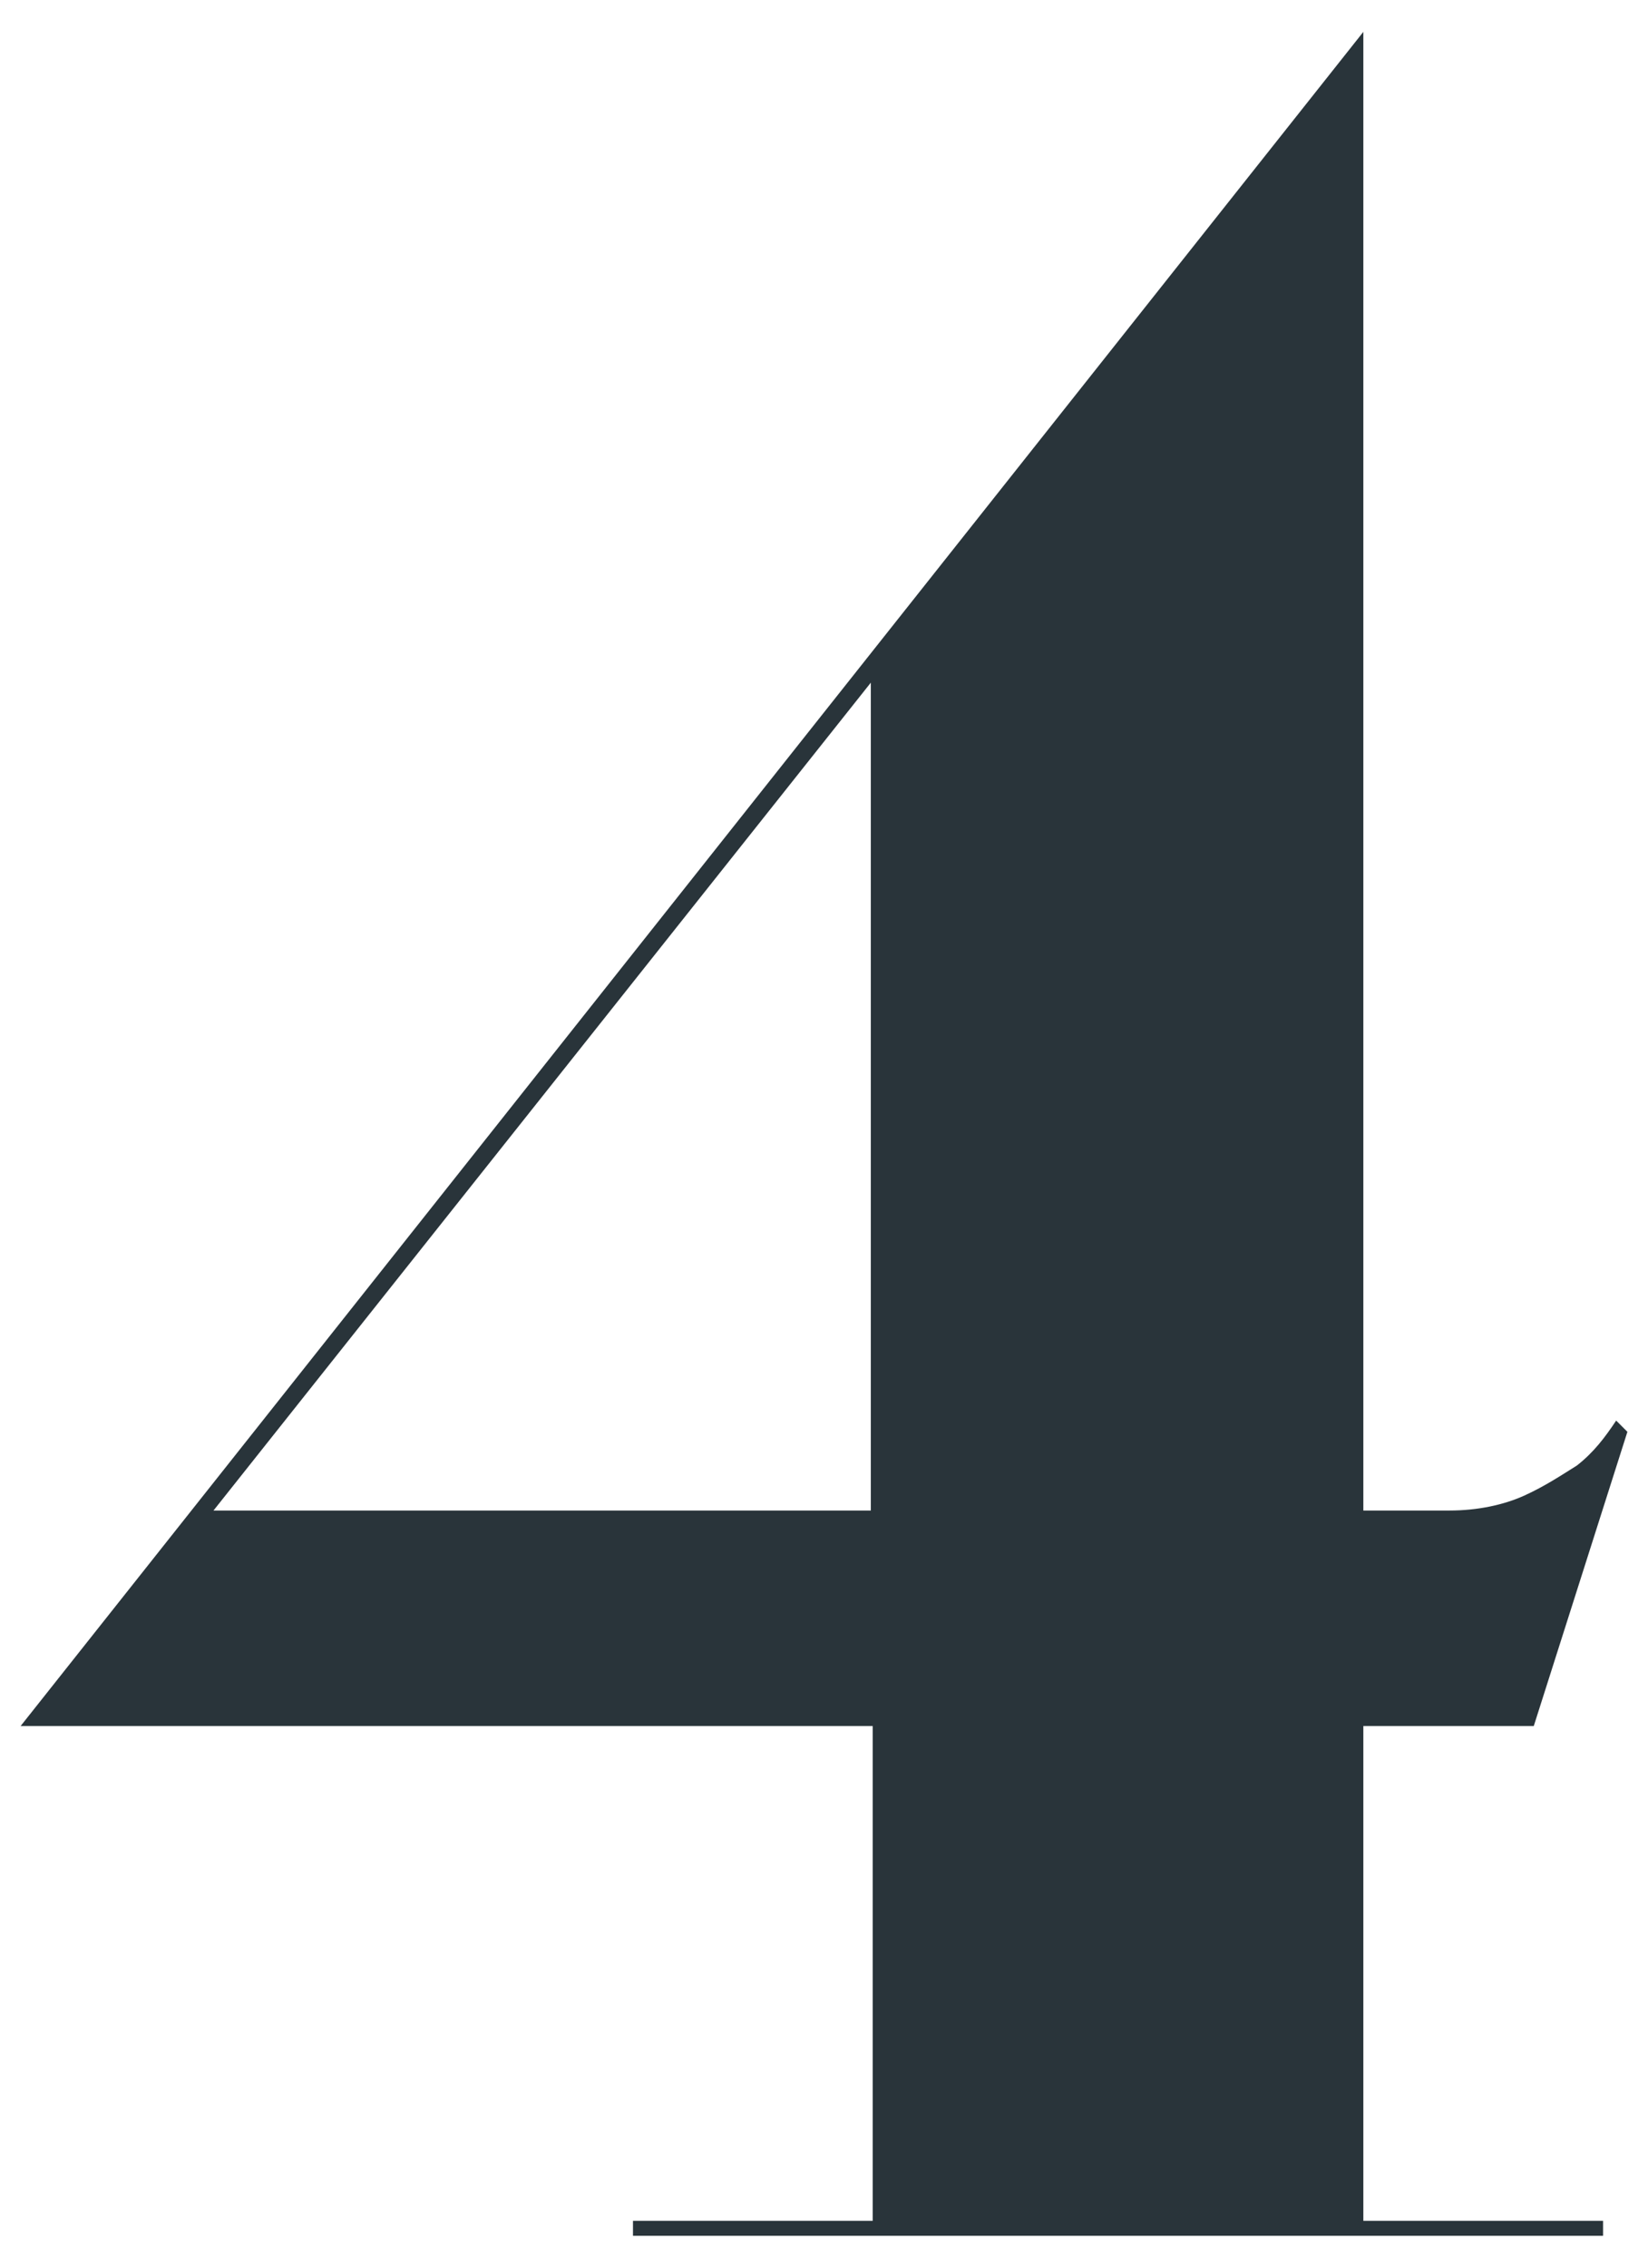
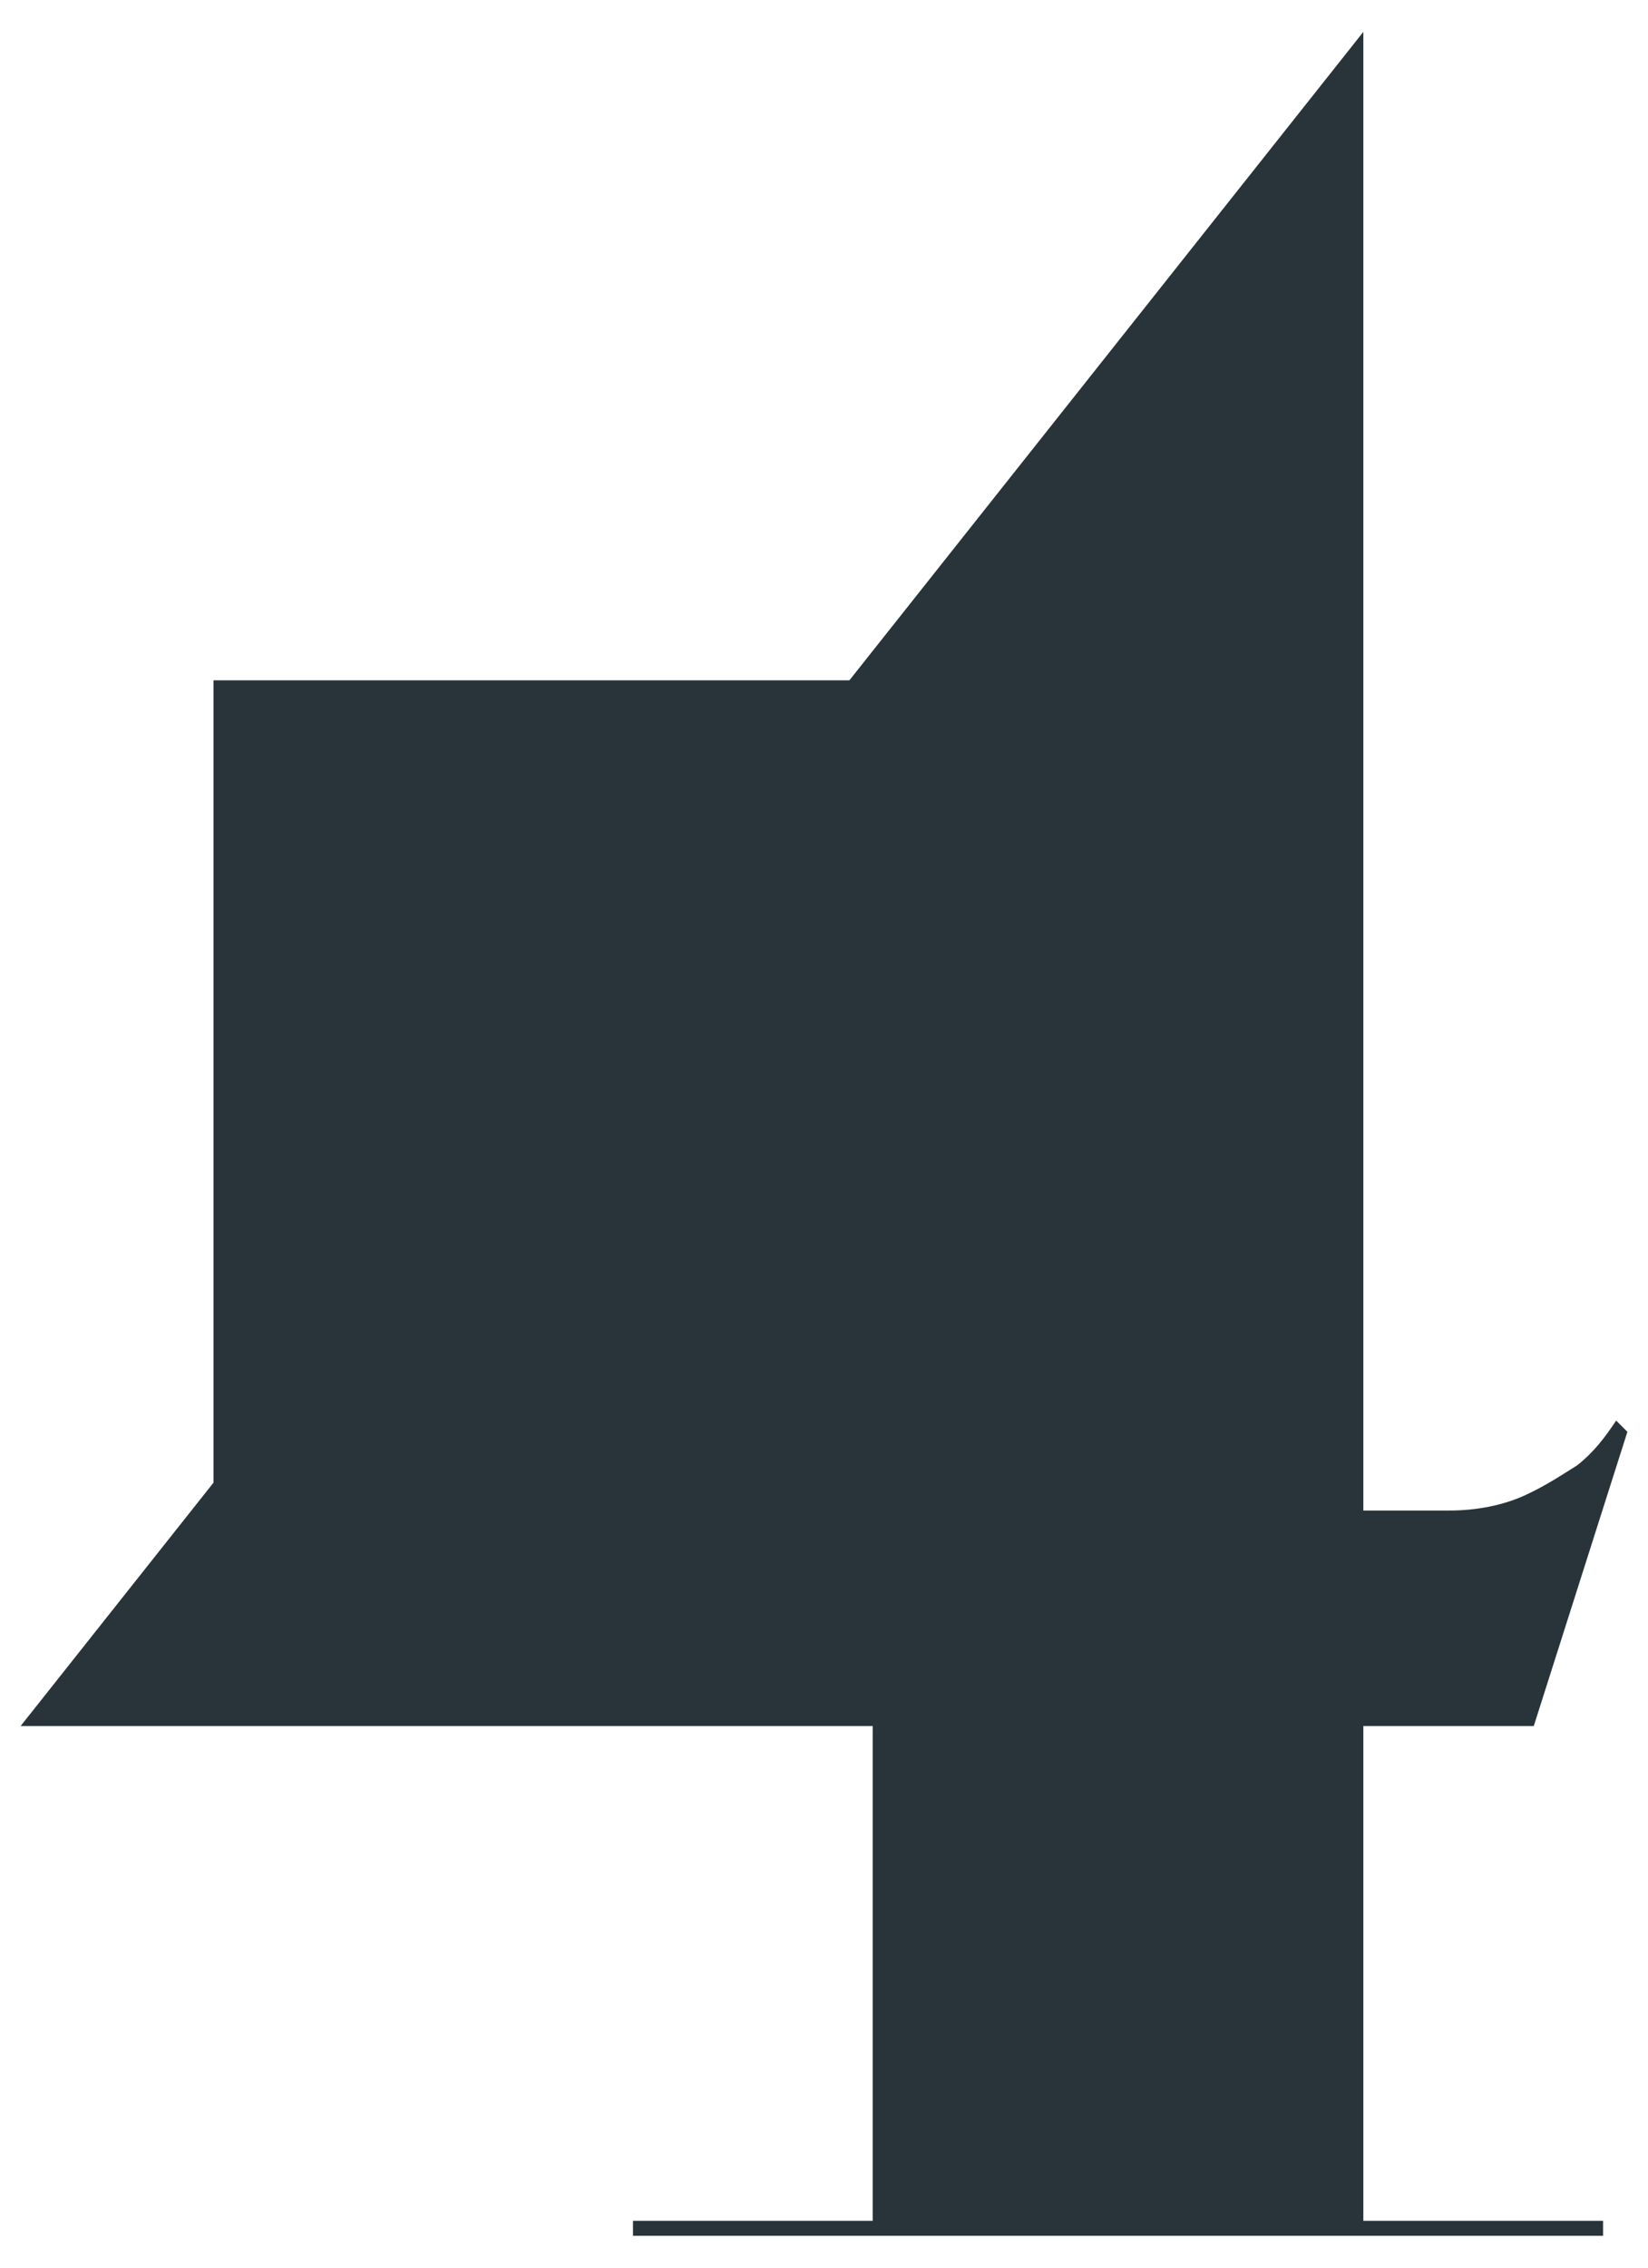
<svg xmlns="http://www.w3.org/2000/svg" id="Layer_1" viewBox="0 0 88 121">
  <style>.st0{fill:#29343a}</style>
-   <path class="st0" d="M86.9 76.4l-5 15.7h-9.1v26.4h12.8v.8H33.8v-.8h12.8V92.1H1.1L72.8 1.7v78.9h4.6c1.5 0 2.9-.3 4-.8s2-1.1 2.8-1.6c.9-.7 1.5-1.5 2.1-2.4l.6.6zM46.6 36.3L11.4 80.6h35.1V36.3z" />
+   <path class="st0" d="M86.9 76.4l-5 15.7h-9.1v26.4h12.8v.8H33.8v-.8h12.8V92.1H1.1L72.8 1.7v78.9h4.6c1.5 0 2.9-.3 4-.8s2-1.1 2.8-1.6c.9-.7 1.5-1.5 2.1-2.4l.6.6zM46.6 36.3L11.4 80.6V36.3z" />
</svg>